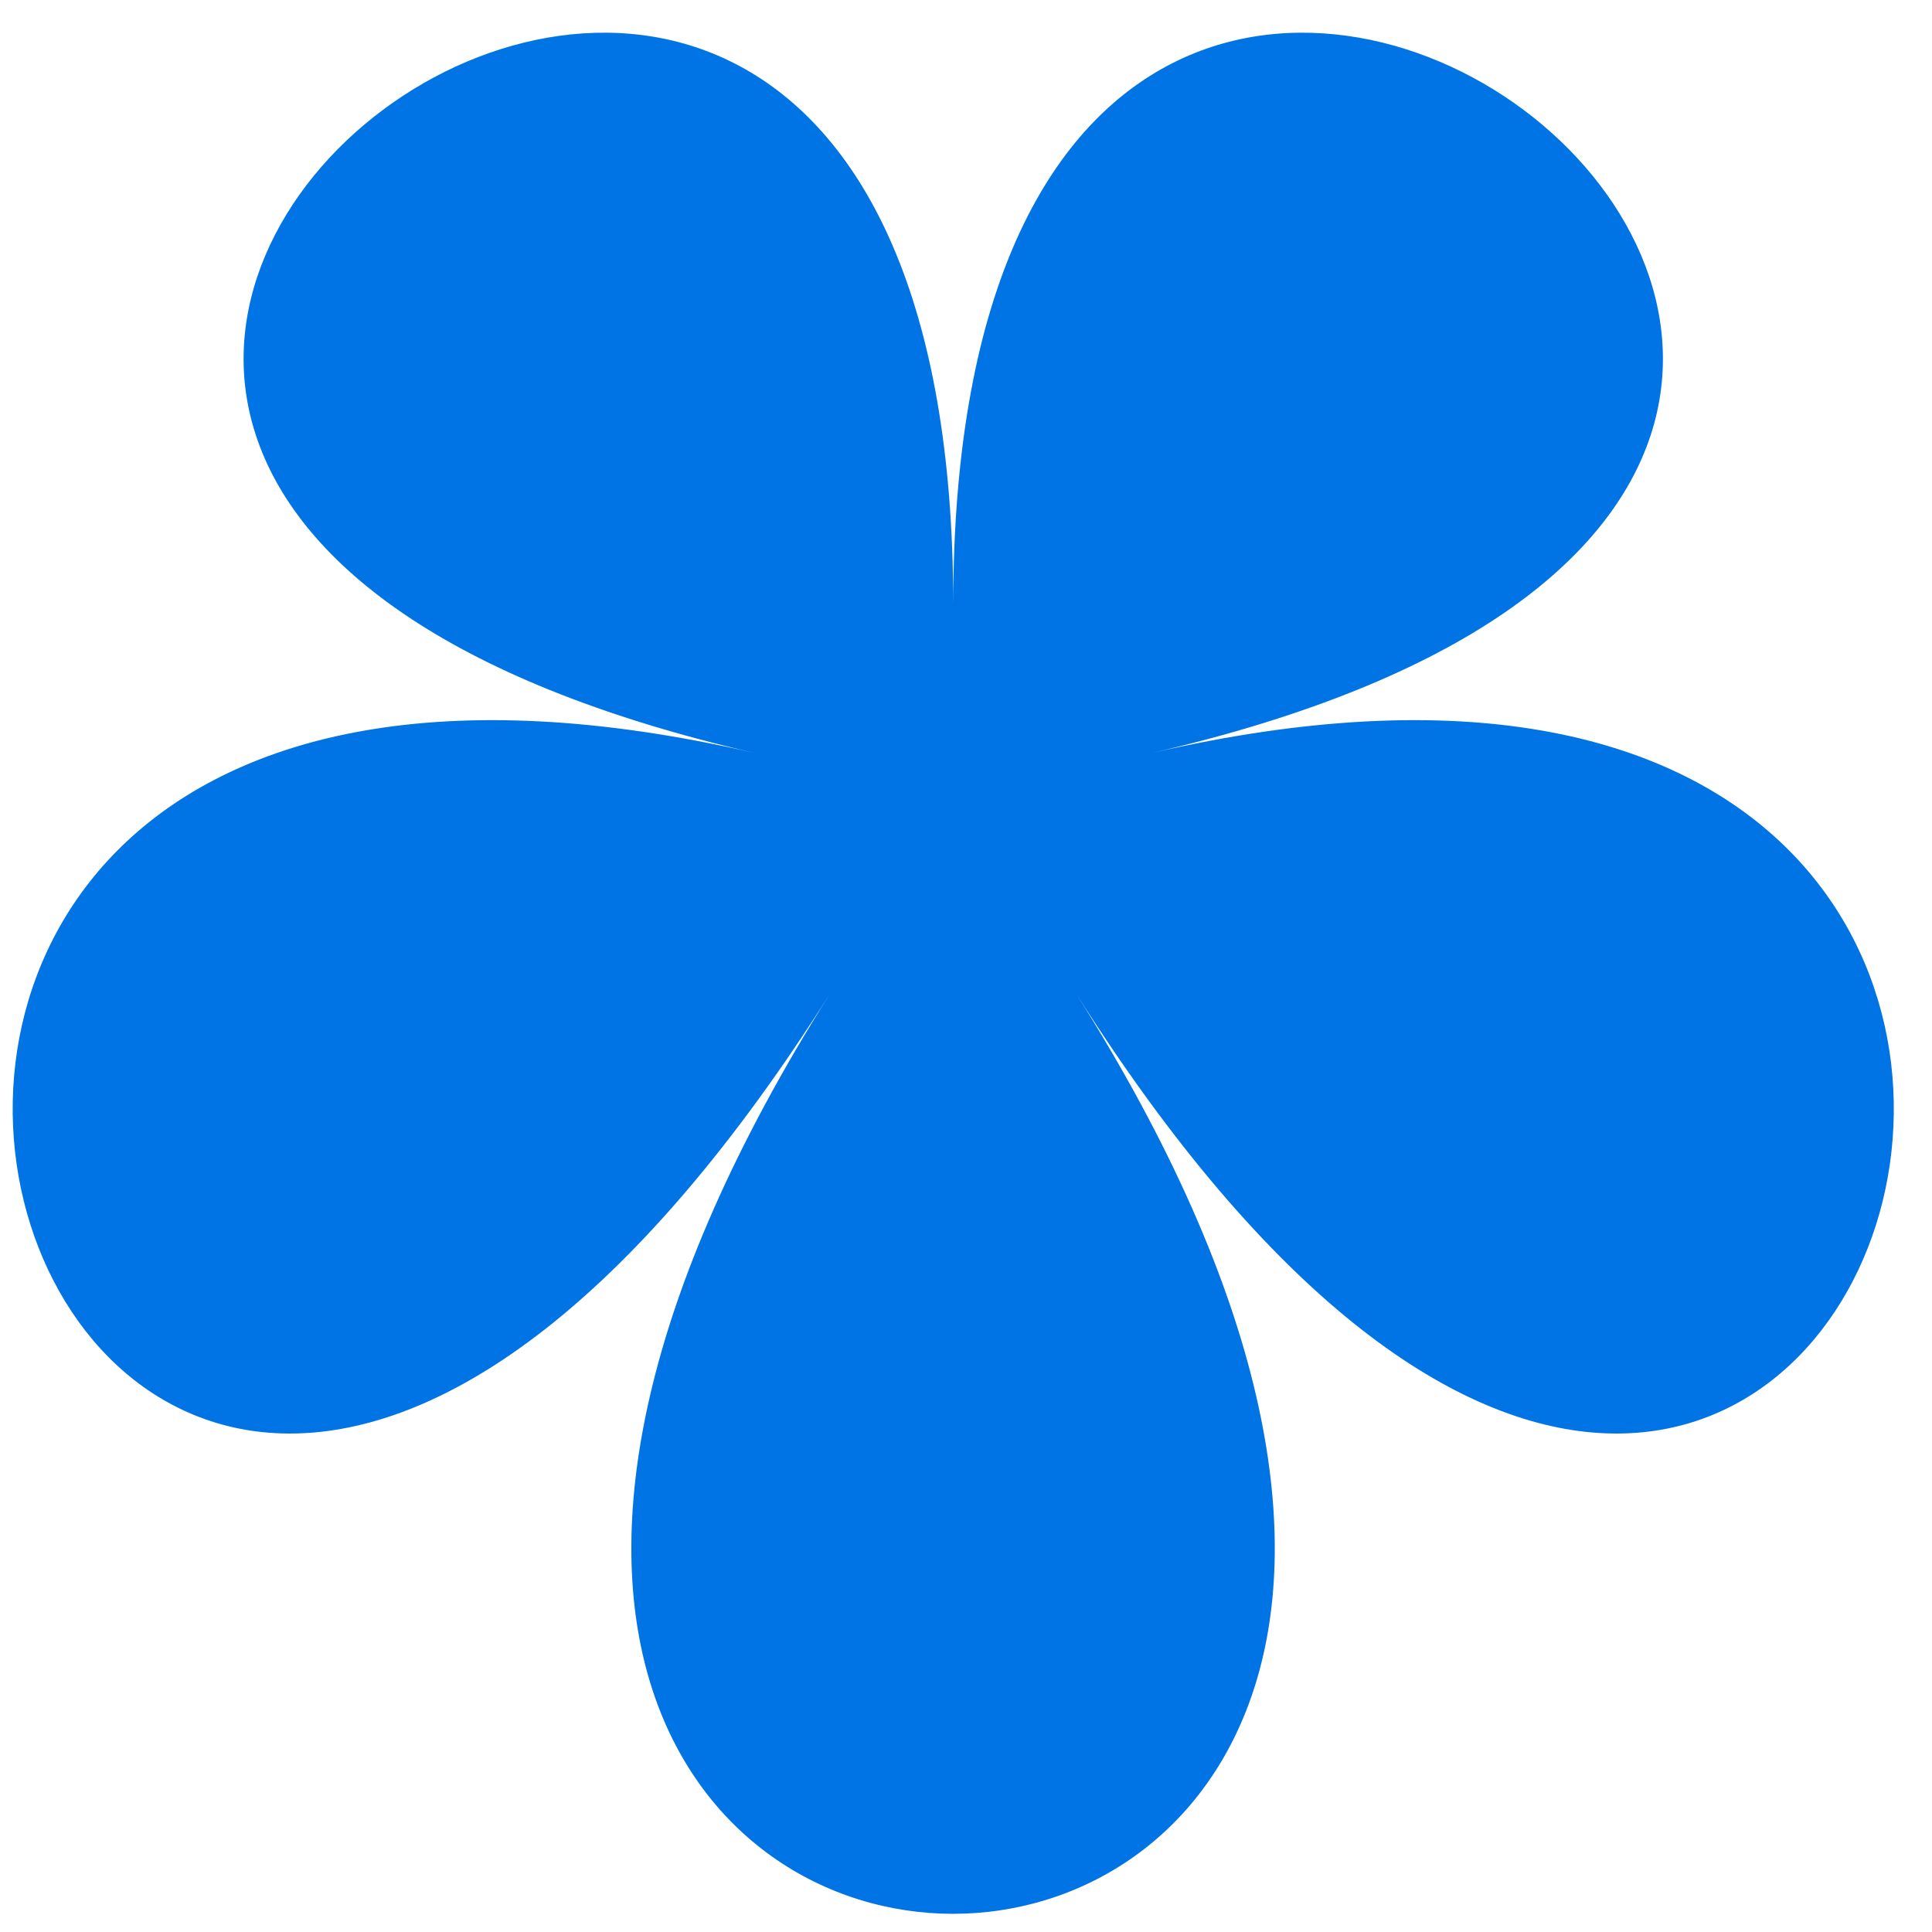
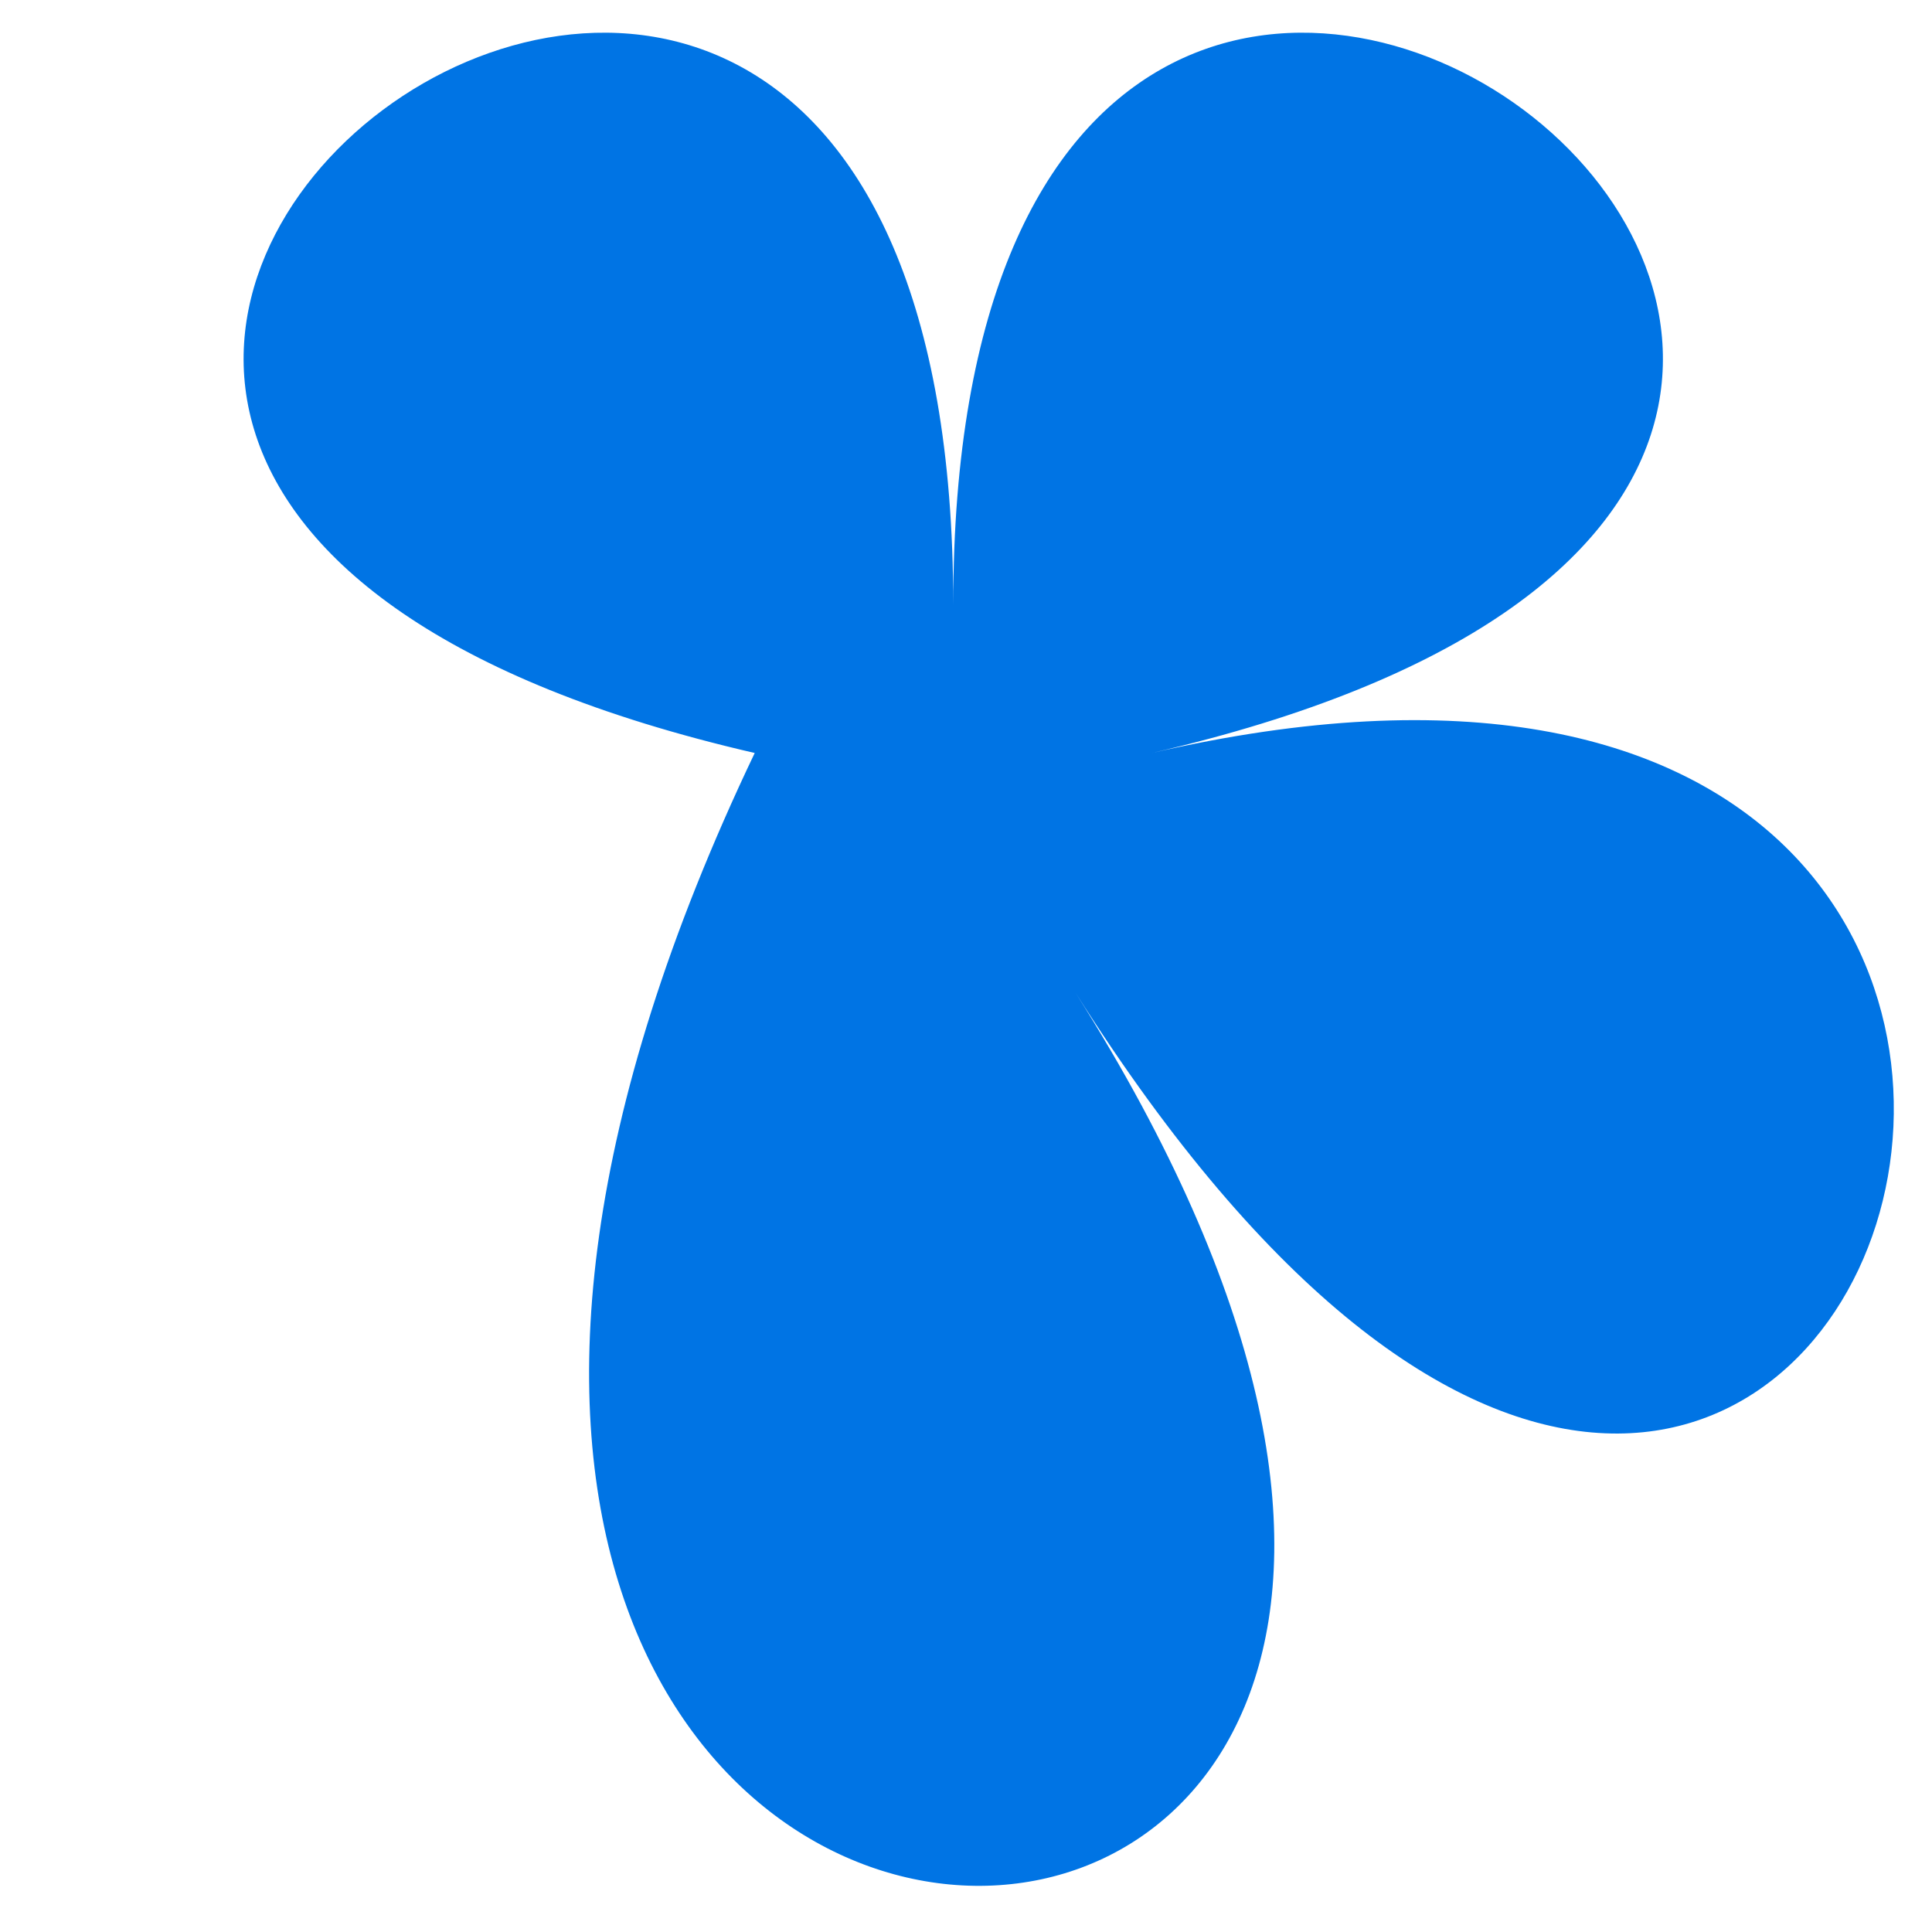
<svg xmlns="http://www.w3.org/2000/svg" width="28" height="28" viewBox="0 0 28 28" fill="none">
-   <path d="M16.693 10.913C34.899 6.712 13.815 -9.025 13.815 8.766C13.815 -9.025 -7.268 6.712 10.938 10.913C-7.268 6.712 0.784 32.18 12.037 14.388C0.784 32.186 26.841 32.186 15.588 14.388C26.847 32.18 34.899 6.712 16.693 10.913Z" fill="#0074E4" />
+   <path d="M16.693 10.913C34.899 6.712 13.815 -9.025 13.815 8.766C13.815 -9.025 -7.268 6.712 10.938 10.913C0.784 32.186 26.841 32.186 15.588 14.388C26.847 32.18 34.899 6.712 16.693 10.913Z" fill="#0074E4" />
</svg>